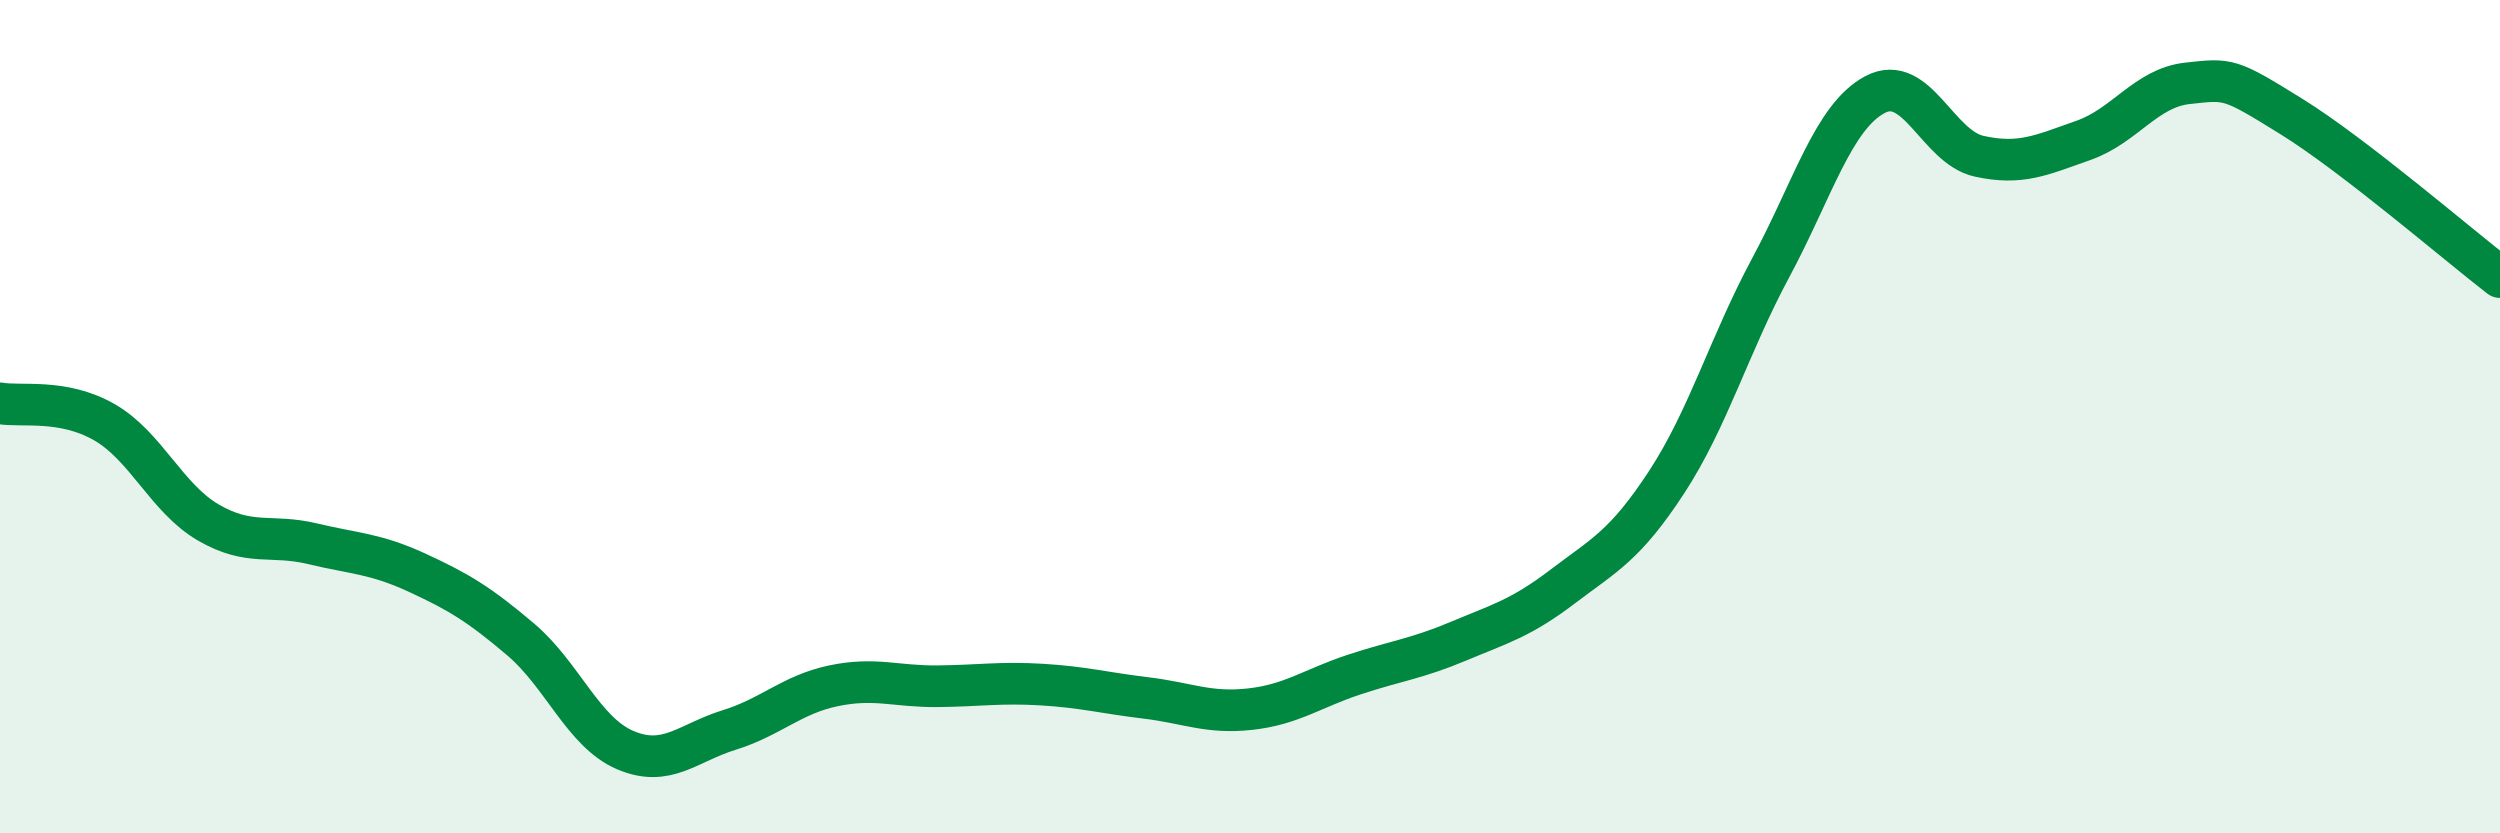
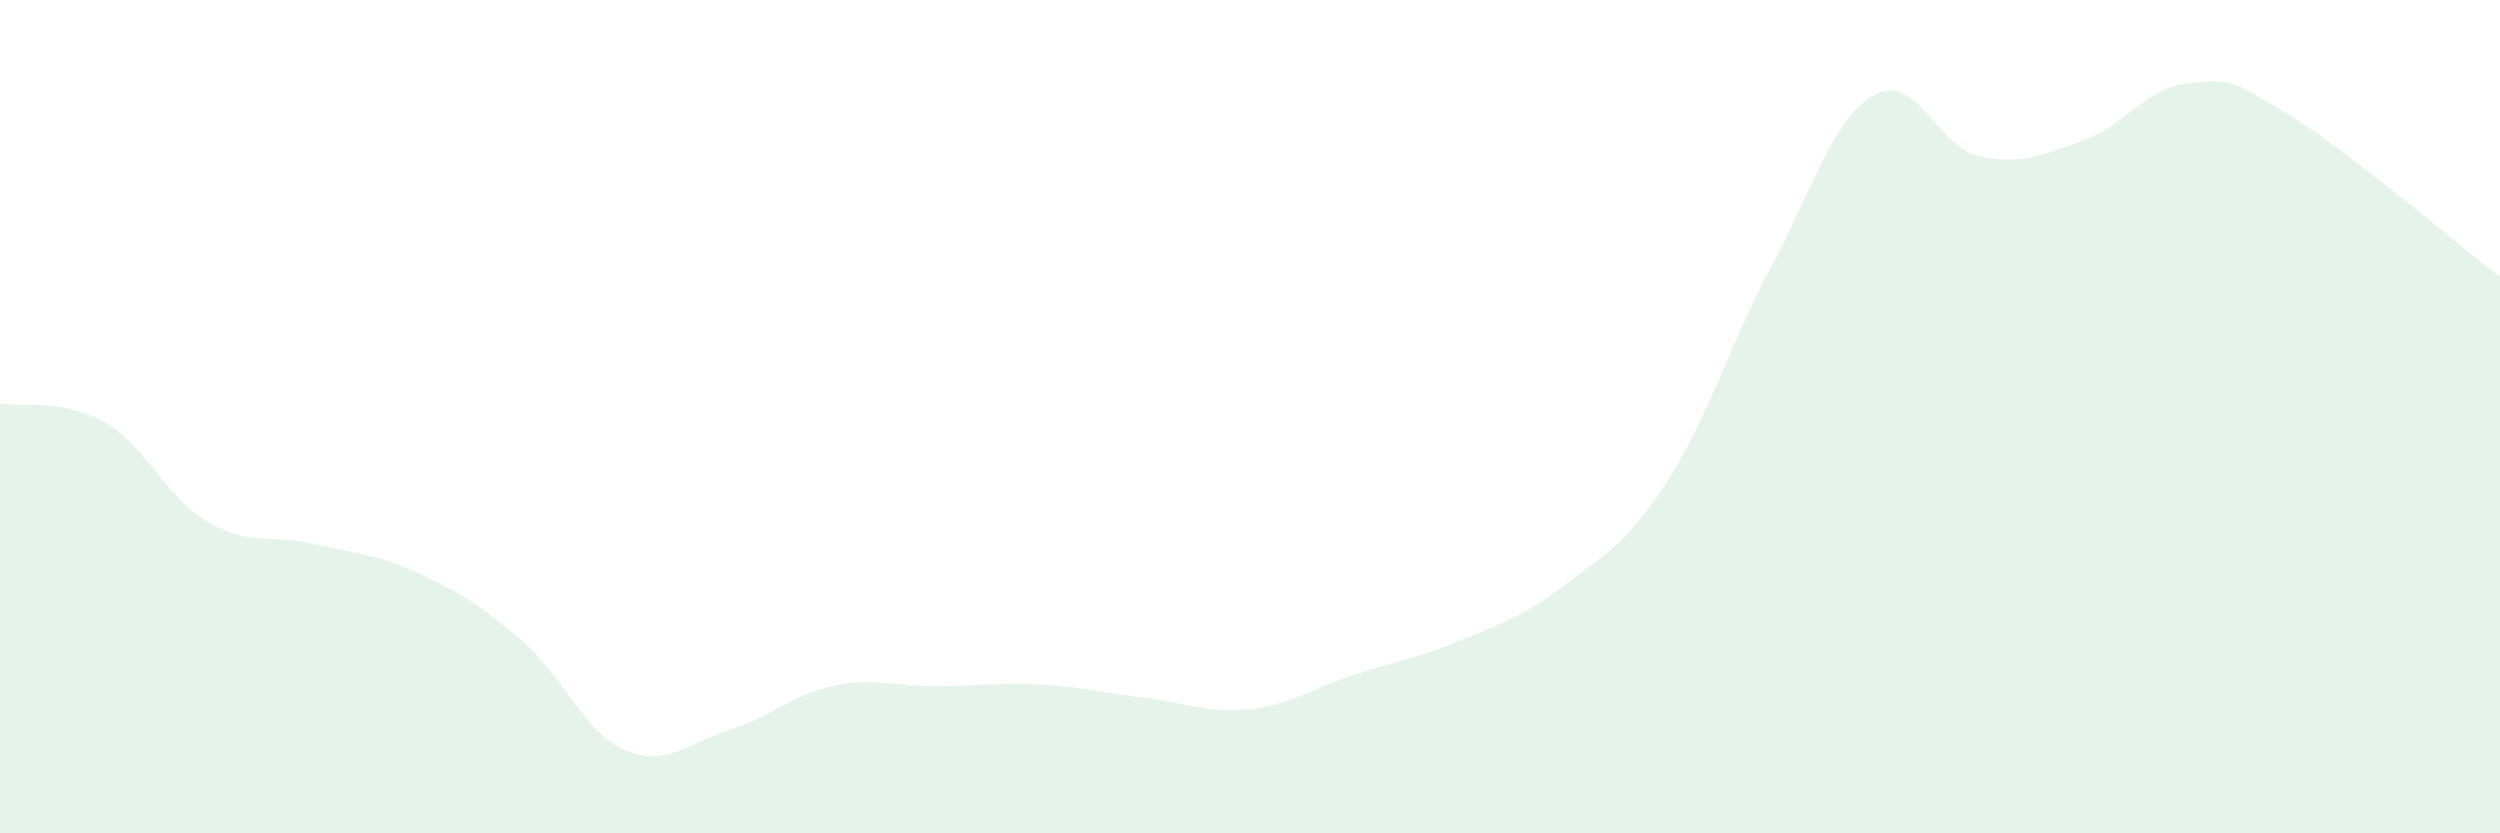
<svg xmlns="http://www.w3.org/2000/svg" width="60" height="20" viewBox="0 0 60 20">
  <path d="M 0,9.68 C 0.5,9.77 1.5,9.56 2.5,10.13 C 3.5,10.7 4,11.96 5,12.54 C 6,13.12 6.5,12.81 7.5,13.05 C 8.5,13.29 9,13.28 10,13.74 C 11,14.2 11.5,14.5 12.5,15.35 C 13.5,16.2 14,17.57 15,18 C 16,18.43 16.5,17.83 17.5,17.52 C 18.5,17.21 19,16.67 20,16.46 C 21,16.25 21.5,16.48 22.5,16.47 C 23.5,16.46 24,16.37 25,16.43 C 26,16.49 26.5,16.63 27.5,16.75 C 28.5,16.87 29,17.13 30,17.02 C 31,16.91 31.5,16.52 32.5,16.19 C 33.5,15.86 34,15.81 35,15.39 C 36,14.97 36.5,14.84 37.5,14.08 C 38.5,13.32 39,13.1 40,11.57 C 41,10.04 41.5,8.28 42.5,6.42 C 43.5,4.56 44,2.8 45,2.27 C 46,1.74 46.5,3.53 47.5,3.75 C 48.5,3.97 49,3.72 50,3.37 C 51,3.02 51.5,2.11 52.5,2 C 53.5,1.89 53.5,1.87 55,2.8 C 56.5,3.73 59,5.88 60,6.65L60 20L0 20Z" fill="#008740" opacity="0.1" stroke-linecap="round" stroke-linejoin="round" />
-   <path d="M 0,9.68 C 0.5,9.77 1.5,9.56 2.5,10.13 C 3.5,10.7 4,11.96 5,12.54 C 6,13.12 6.5,12.81 7.5,13.05 C 8.5,13.29 9,13.28 10,13.74 C 11,14.2 11.5,14.5 12.5,15.35 C 13.5,16.2 14,17.57 15,18 C 16,18.43 16.5,17.83 17.5,17.52 C 18.5,17.21 19,16.67 20,16.46 C 21,16.25 21.5,16.48 22.5,16.47 C 23.5,16.46 24,16.37 25,16.43 C 26,16.49 26.5,16.63 27.5,16.75 C 28.5,16.87 29,17.13 30,17.02 C 31,16.91 31.5,16.52 32.5,16.19 C 33.5,15.86 34,15.81 35,15.39 C 36,14.97 36.5,14.84 37.5,14.08 C 38.5,13.32 39,13.1 40,11.57 C 41,10.04 41.5,8.28 42.5,6.42 C 43.5,4.56 44,2.8 45,2.27 C 46,1.74 46.5,3.53 47.5,3.75 C 48.5,3.97 49,3.72 50,3.37 C 51,3.02 51.5,2.11 52.5,2 C 53.5,1.89 53.5,1.87 55,2.8 C 56.5,3.73 59,5.88 60,6.65" stroke="#008740" stroke-width="1" fill="none" stroke-linecap="round" stroke-linejoin="round" />
</svg>